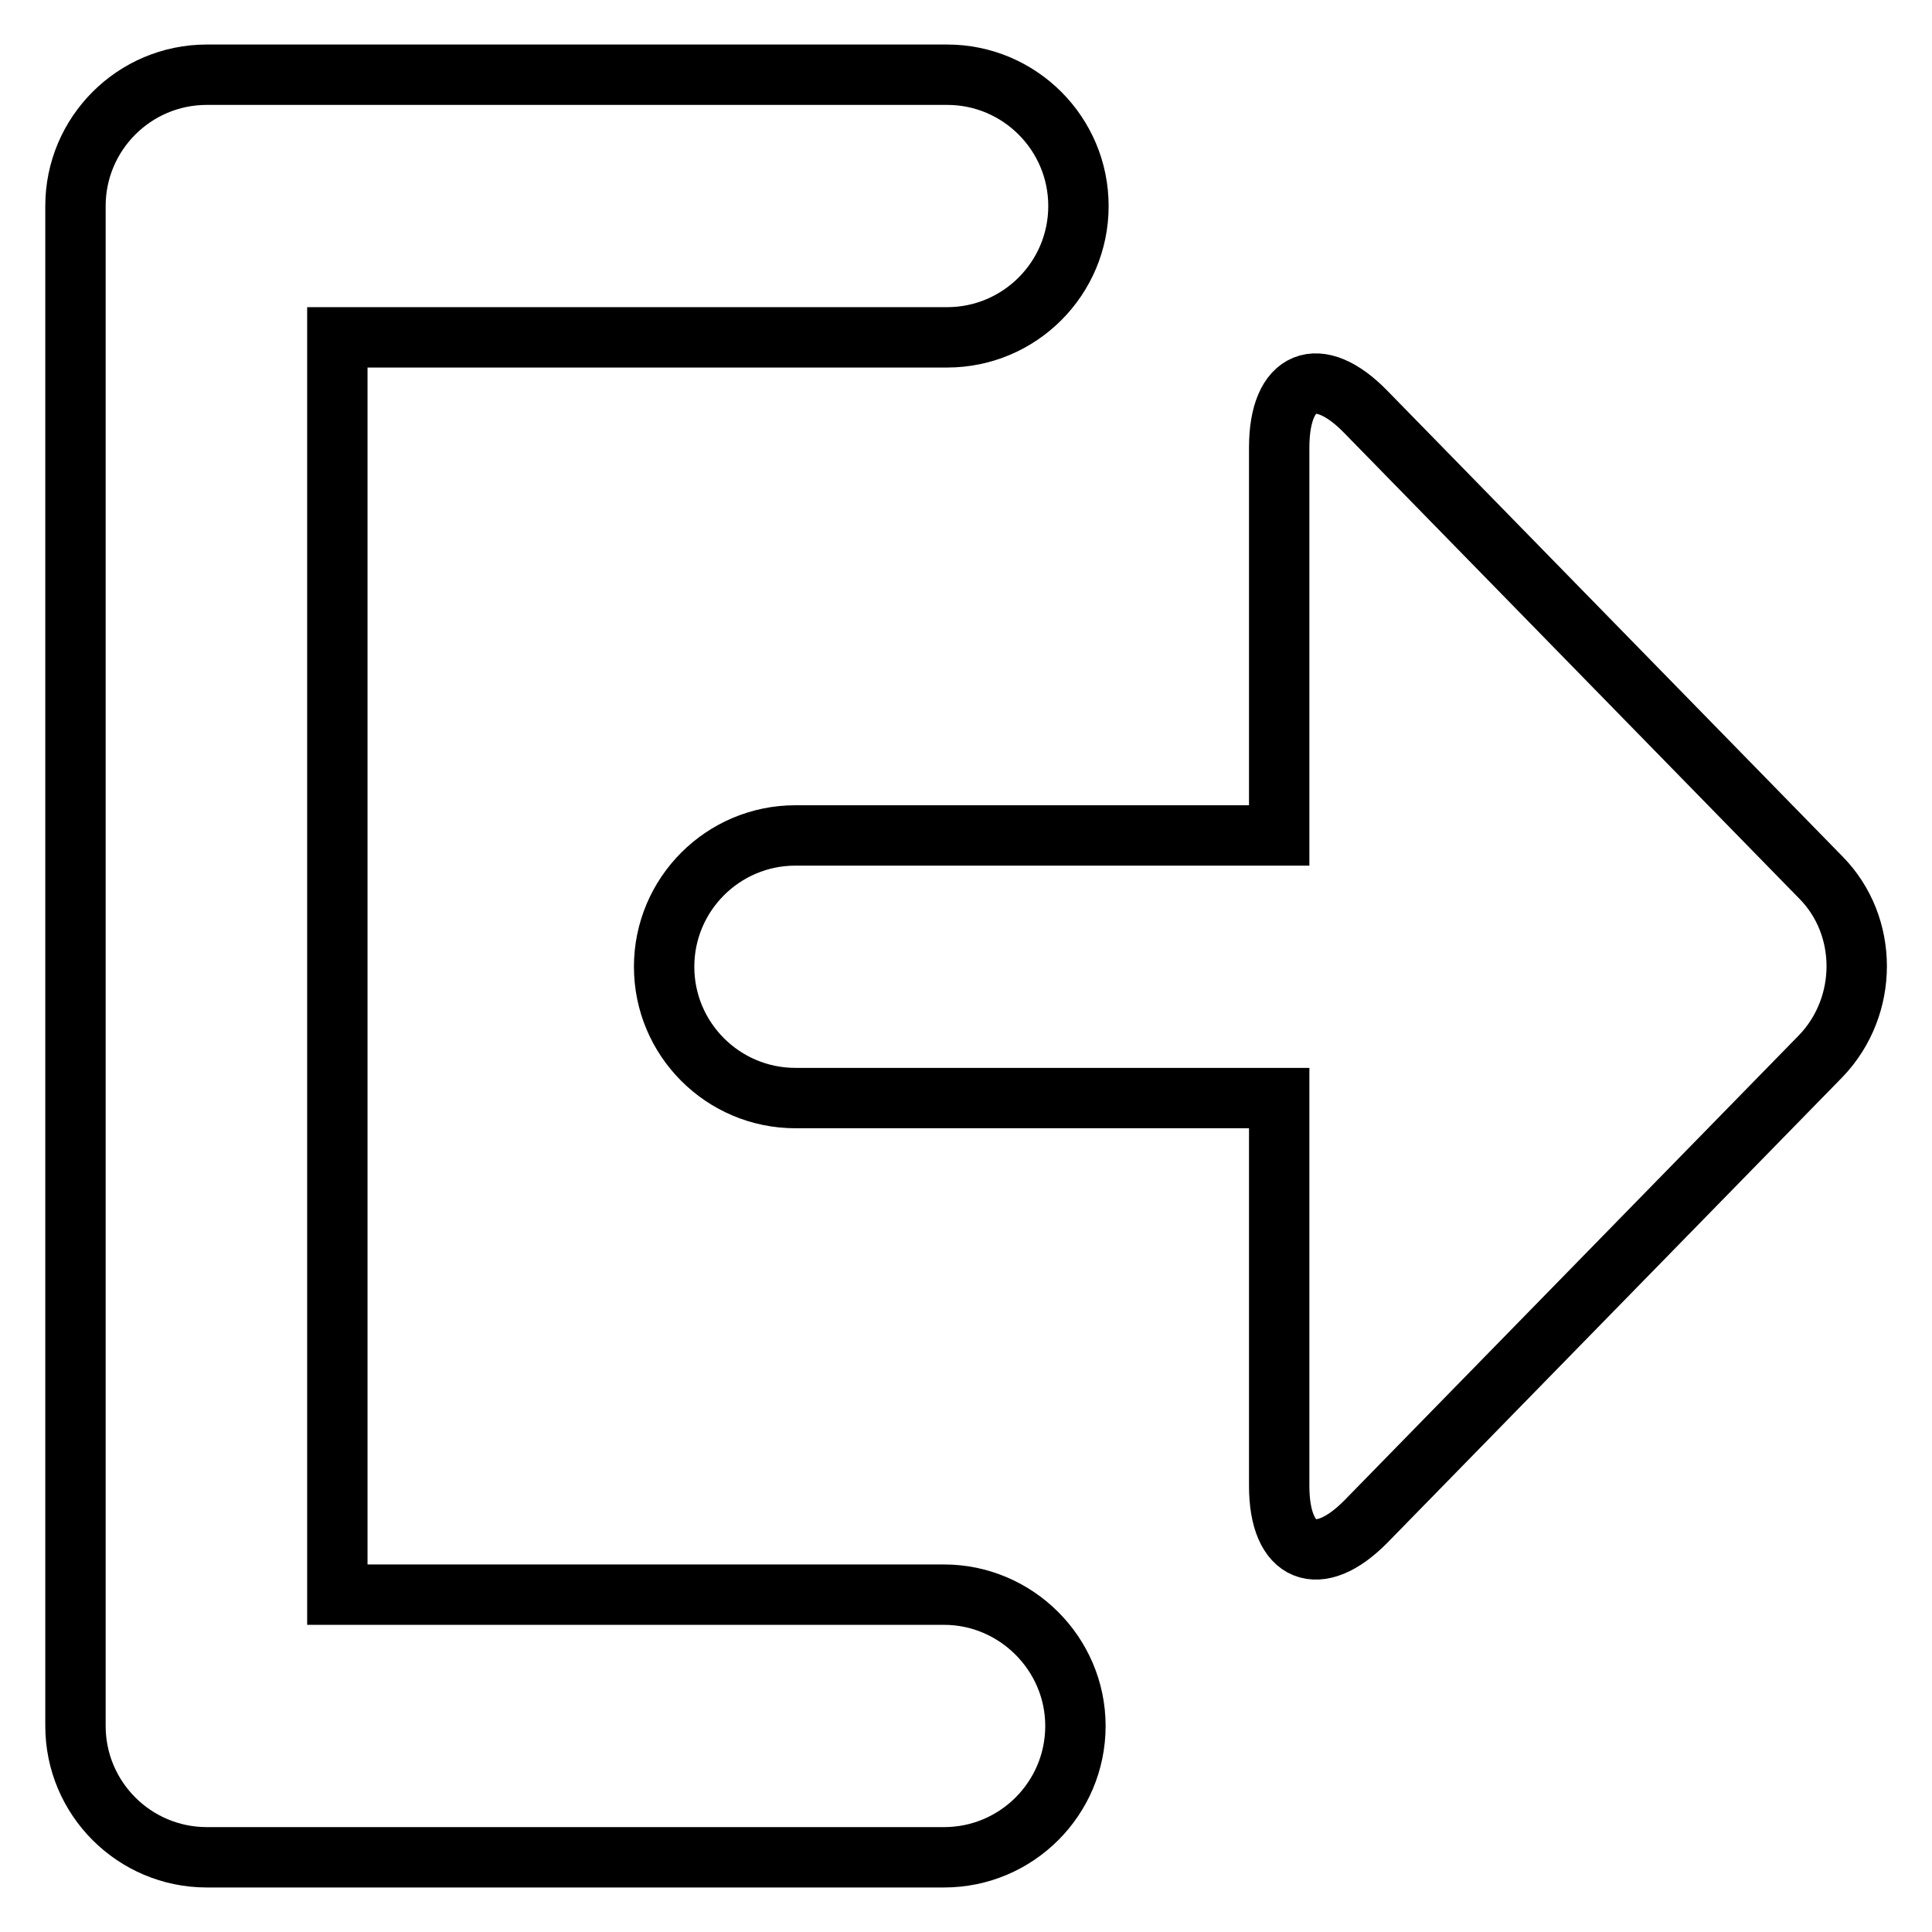
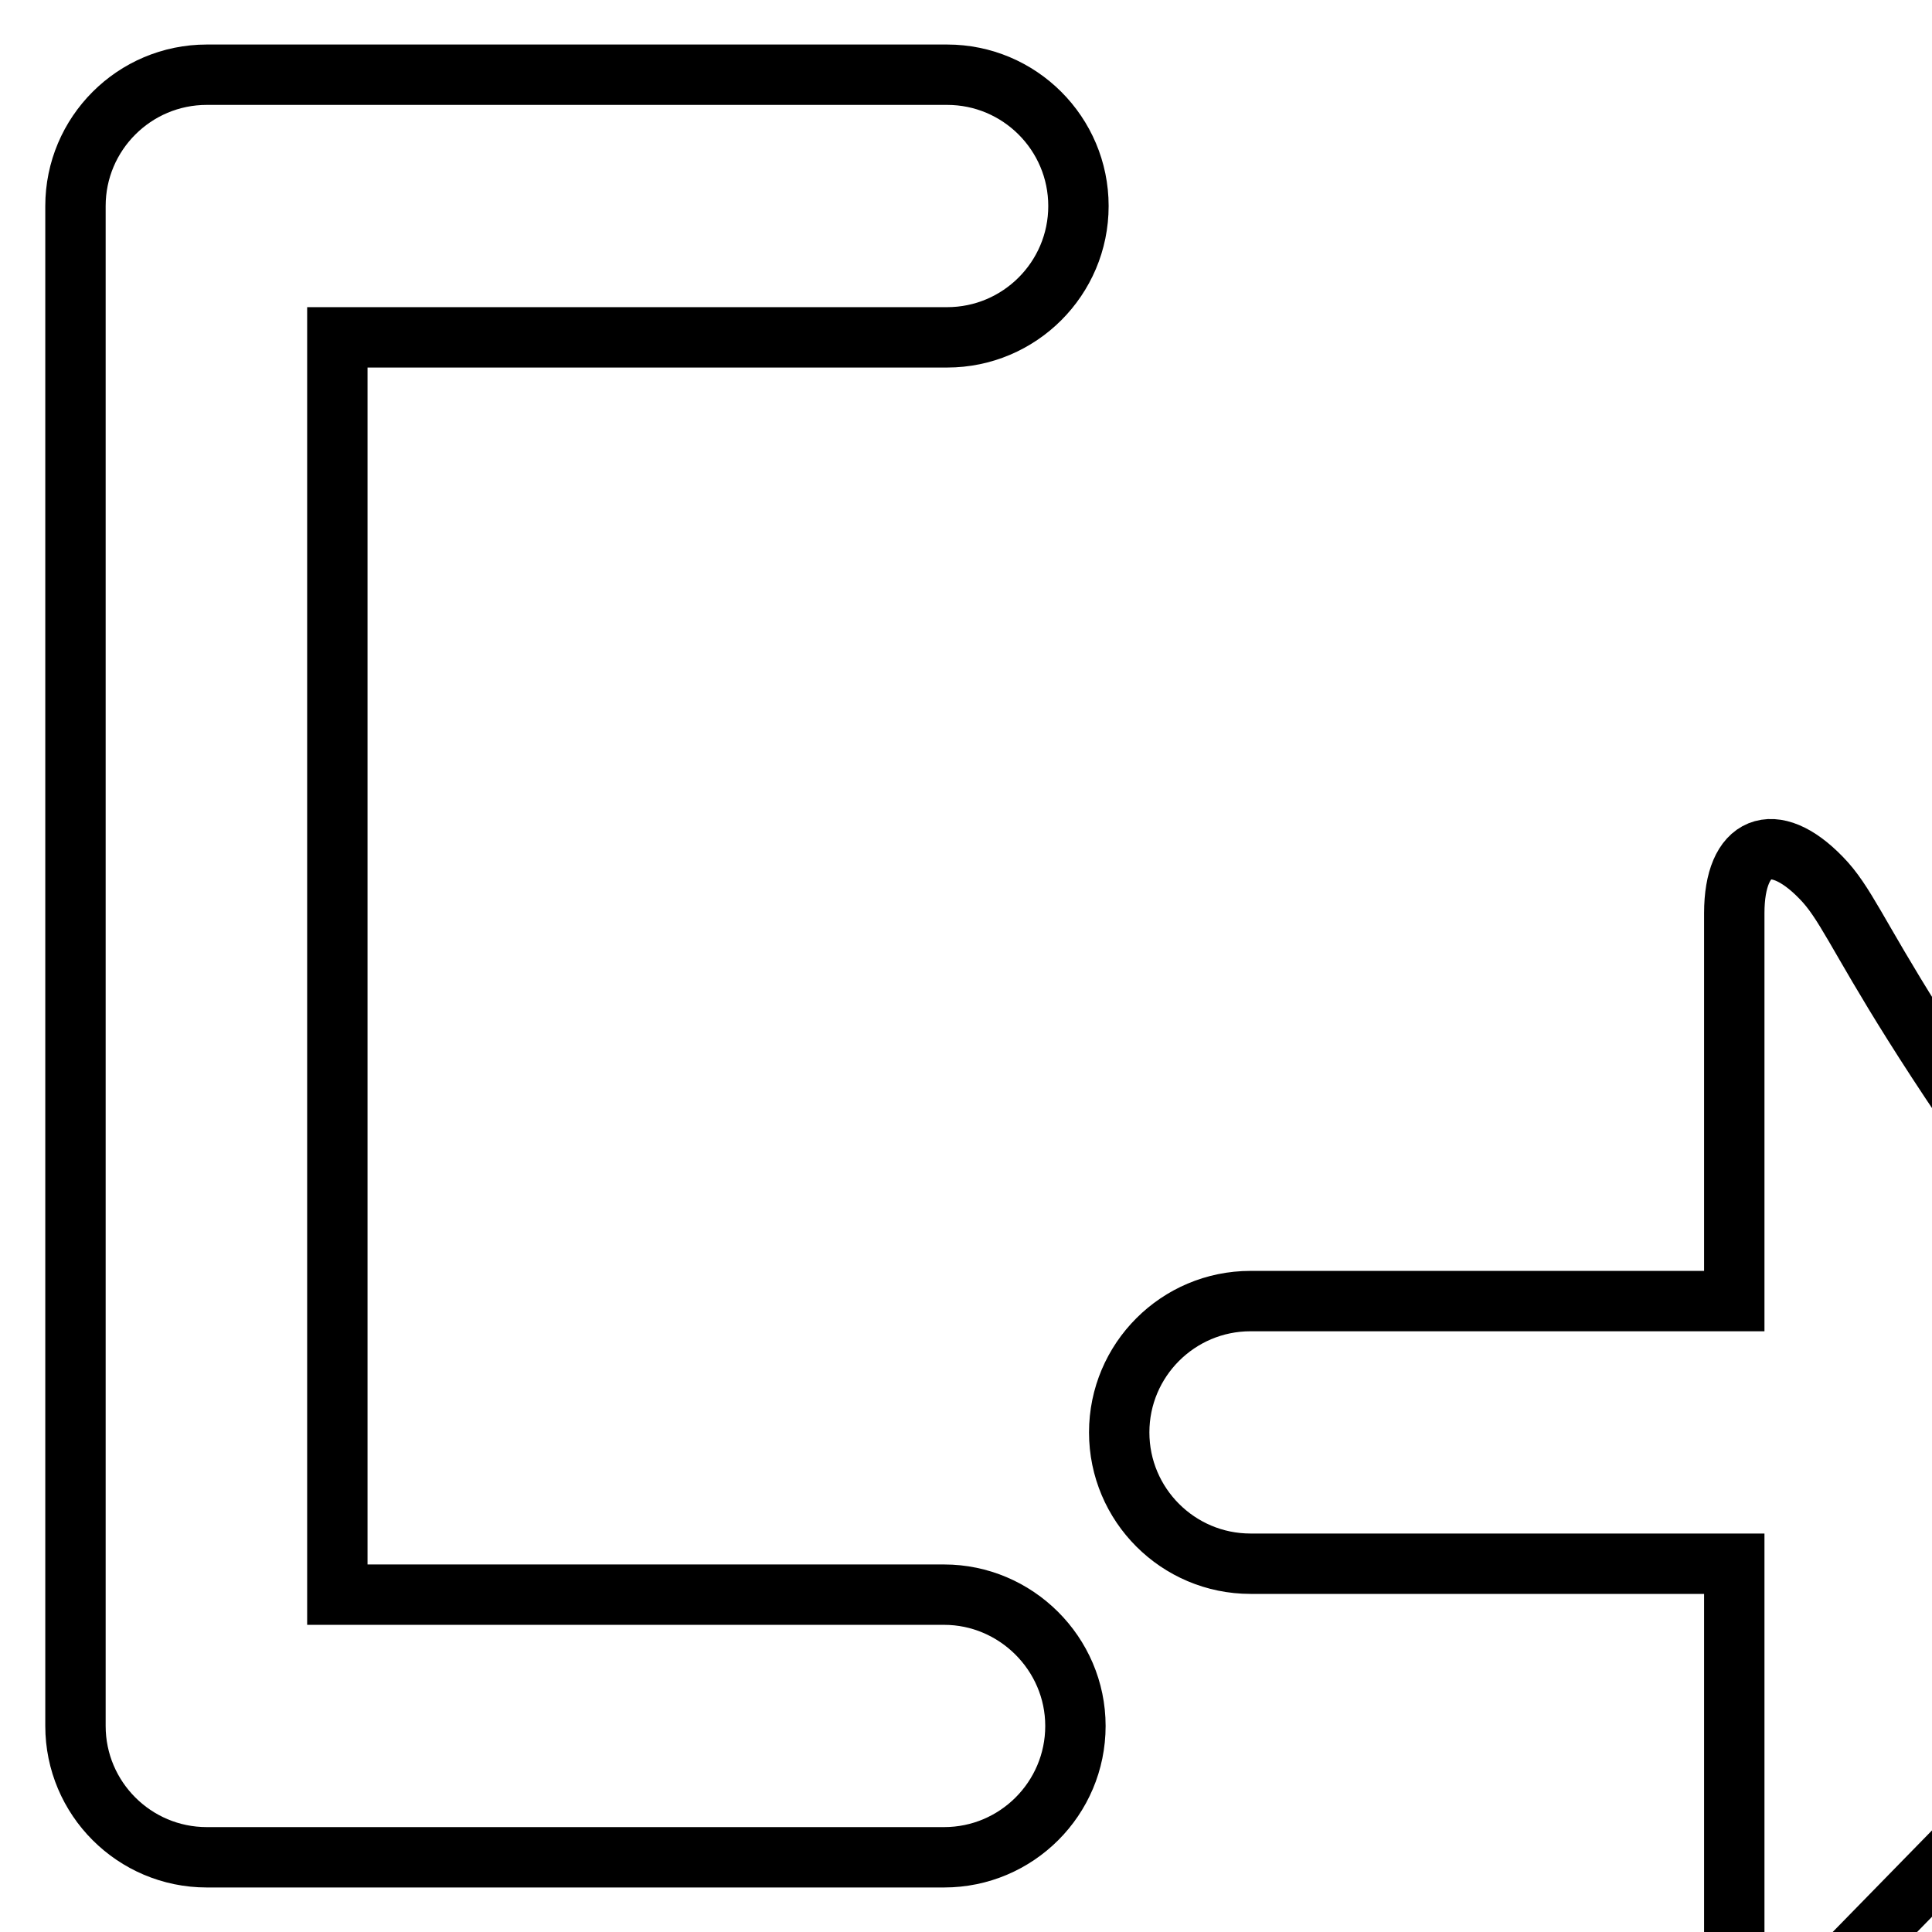
<svg xmlns="http://www.w3.org/2000/svg" version="1.1" x="0px" y="0px" viewBox="0 0 256 256" enable-background="new 0 0 256 256" xml:space="preserve">
  <g>
-     <path stroke-width="8" fill-opacity="0" stroke="#000000" d="M125.1,211.3H44.7V44.7h80.8c9.6,0,17.4-7.8,17.4-17.4c0-9.6-7.8-17.4-17.4-17.4H27.4 C17.8,9.9,10,17.7,10,27.3v201.4c0,9.6,7.8,17.4,17.4,17.4h97.7c9.6,0,17.4-7.8,17.4-17.4S134.6,211.3,125.1,211.3z M241.3,116.3 l-60.3-61.7c-6.3-6.5-11.5-4.4-11.5,4.7v51.4h-64.1c-9.6,0-17.4,7.8-17.4,17.4c0,9.6,7.8,17.4,17.4,17.4h64.1v51.4 c0,9,5.2,11.1,11.5,4.7l60.3-61.7C247.6,133.3,247.6,122.7,241.3,116.3z" />
+     <path stroke-width="8" fill-opacity="0" stroke="#000000" d="M125.1,211.3H44.7V44.7h80.8c9.6,0,17.4-7.8,17.4-17.4c0-9.6-7.8-17.4-17.4-17.4H27.4 C17.8,9.9,10,17.7,10,27.3v201.4c0,9.6,7.8,17.4,17.4,17.4h97.7c9.6,0,17.4-7.8,17.4-17.4S134.6,211.3,125.1,211.3z M241.3,116.3 c-6.3-6.5-11.5-4.4-11.5,4.7v51.4h-64.1c-9.6,0-17.4,7.8-17.4,17.4c0,9.6,7.8,17.4,17.4,17.4h64.1v51.4 c0,9,5.2,11.1,11.5,4.7l60.3-61.7C247.6,133.3,247.6,122.7,241.3,116.3z" />
  </g>
</svg>